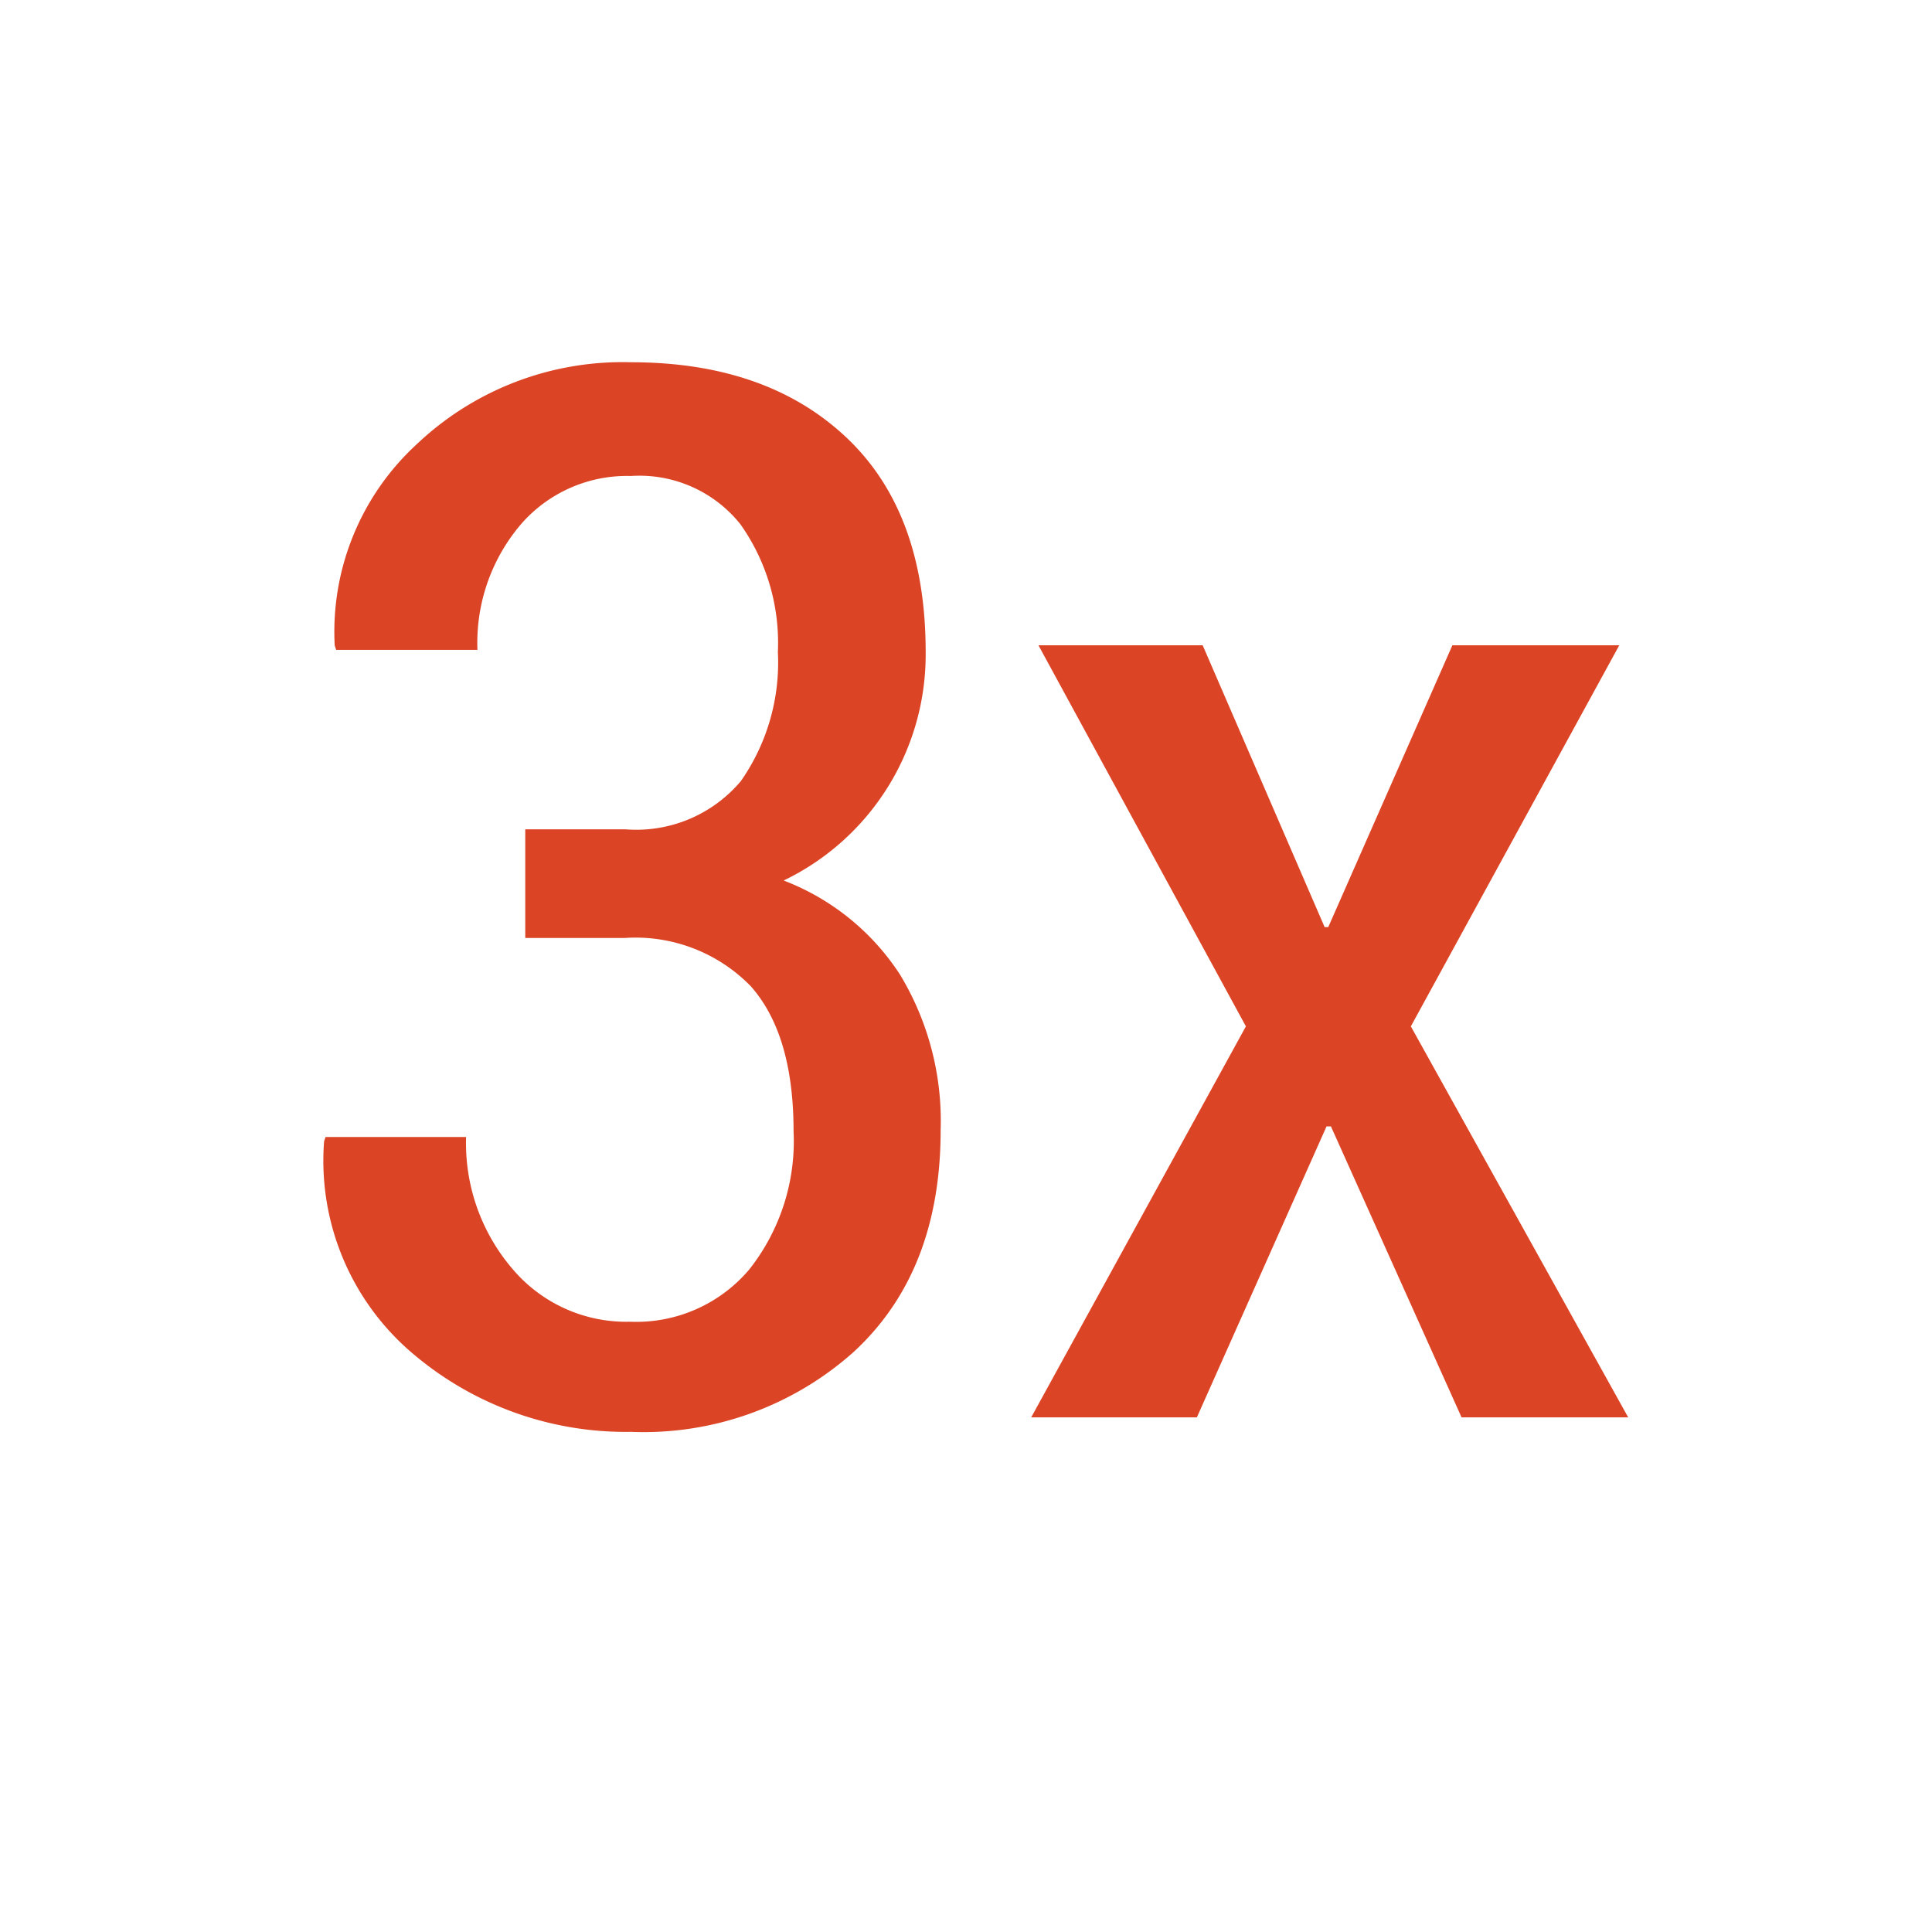
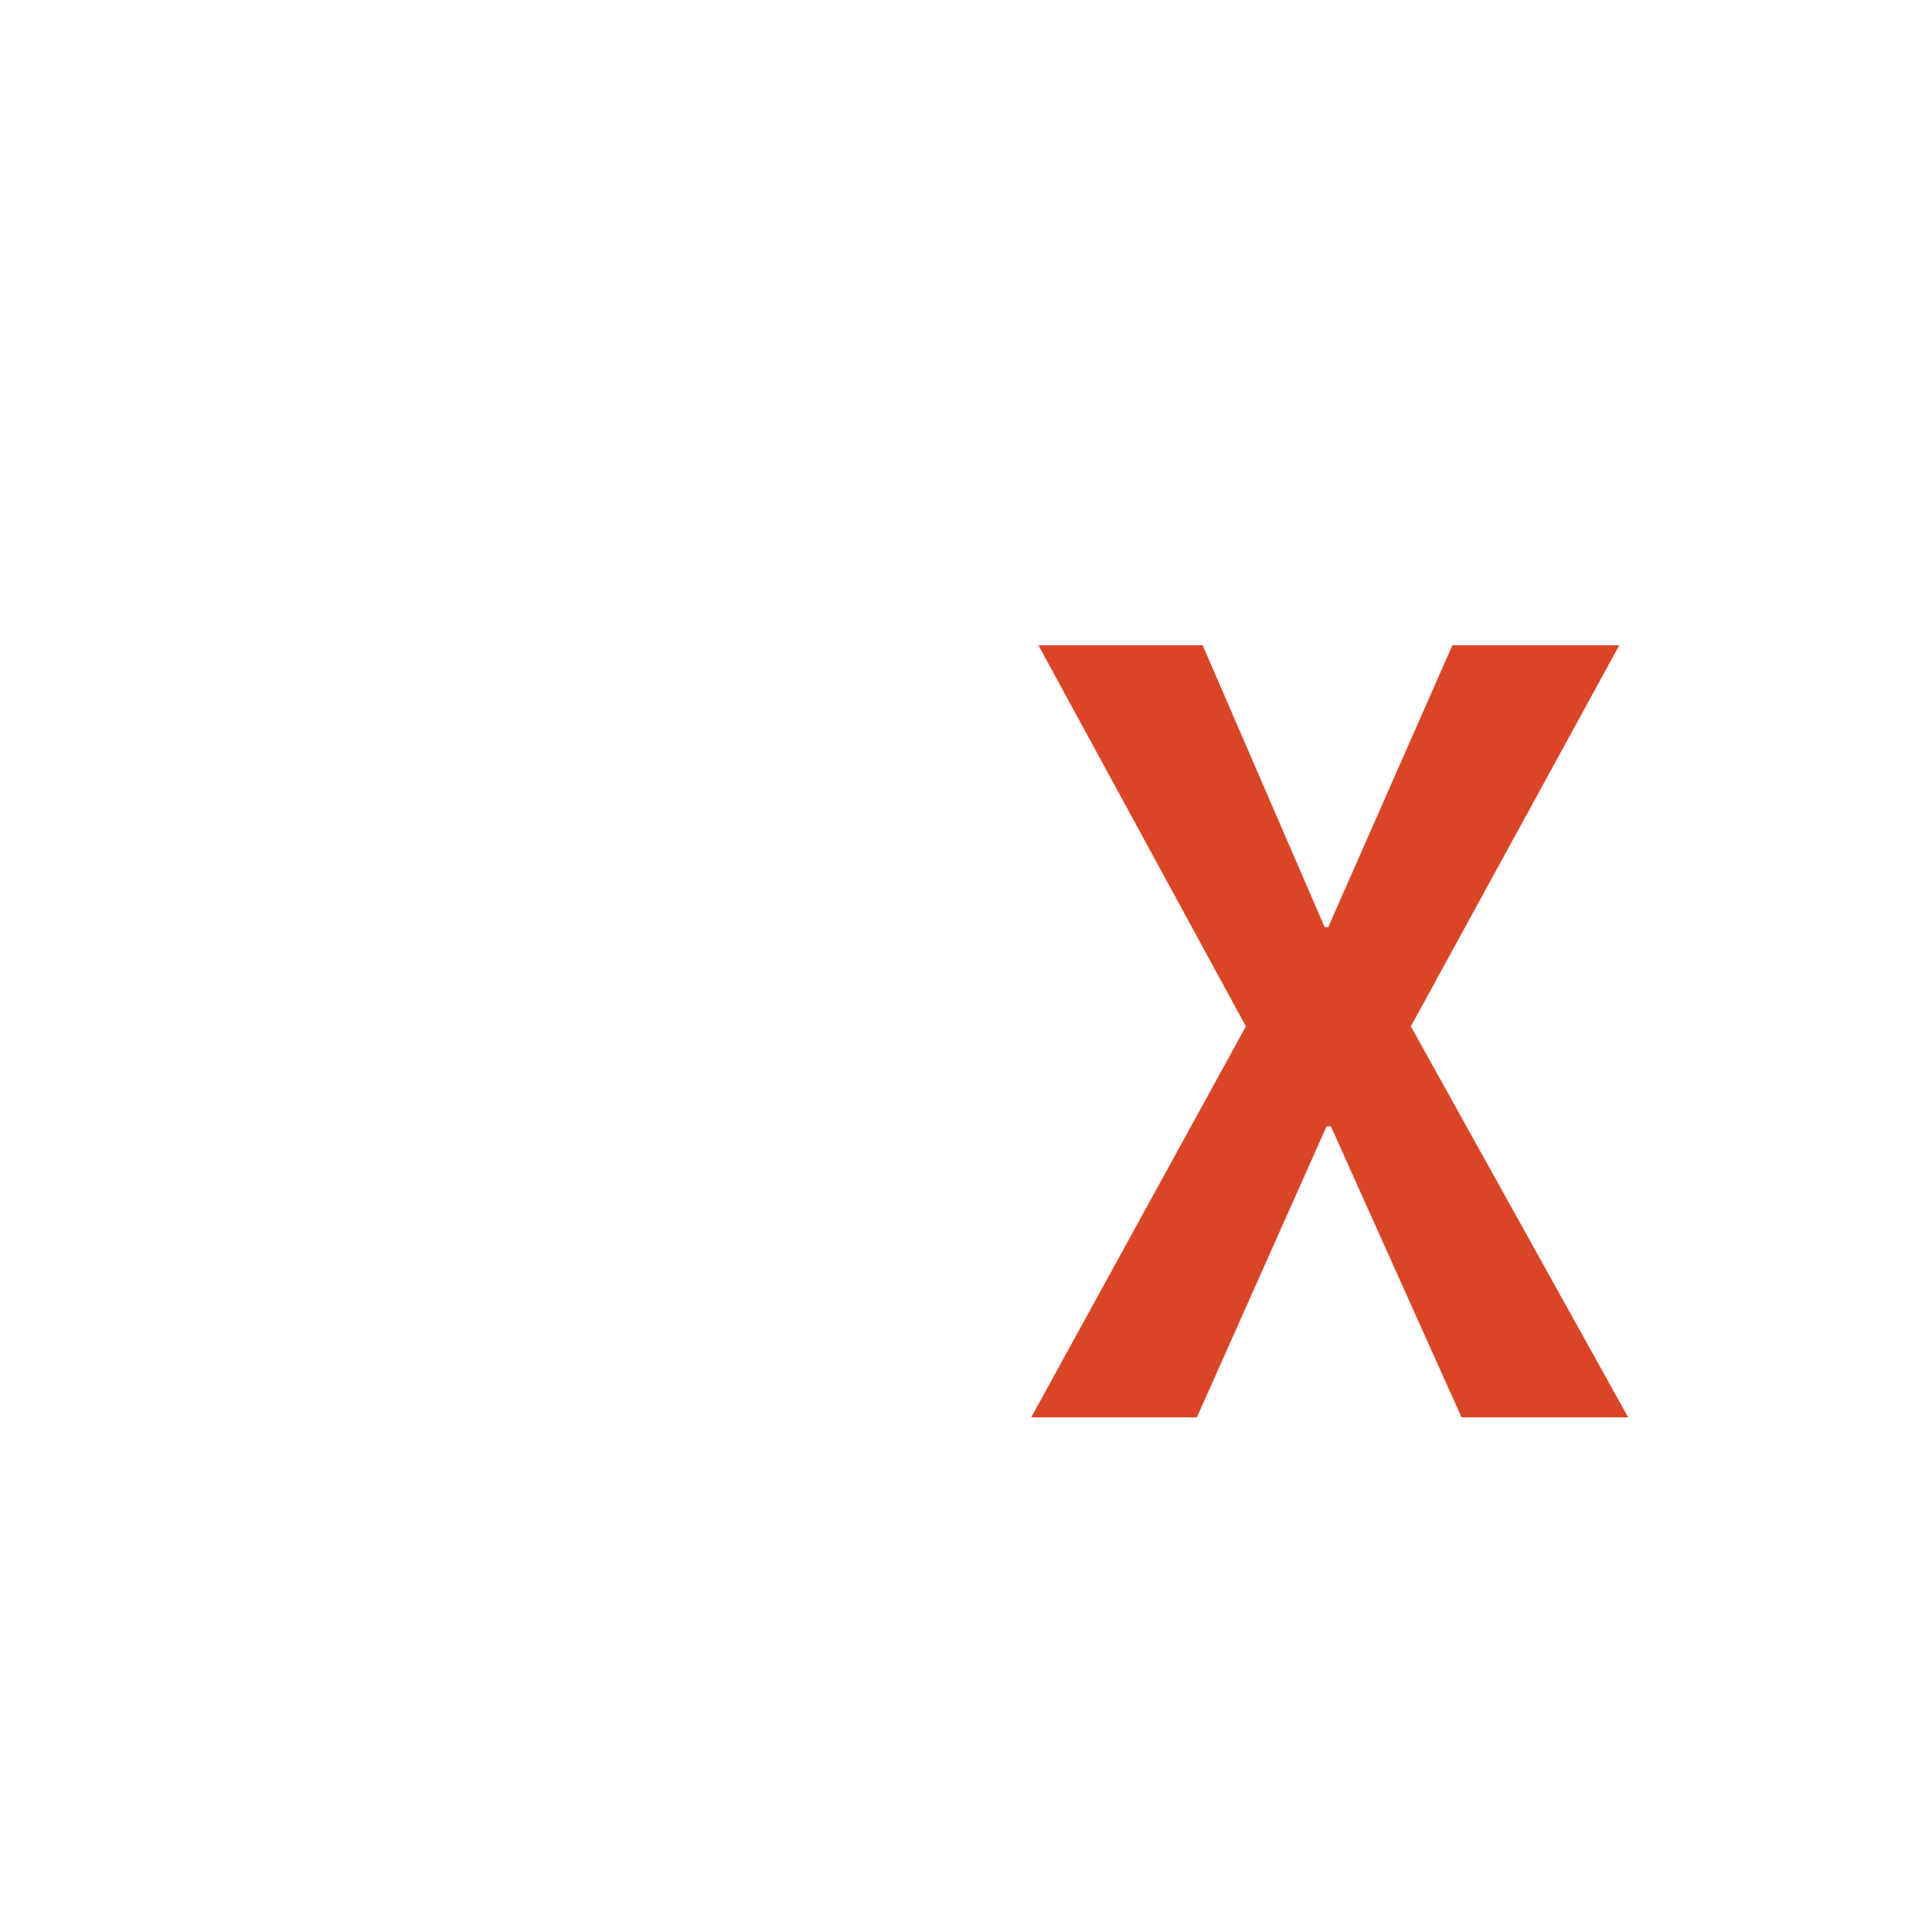
<svg xmlns="http://www.w3.org/2000/svg" id="Layer_1" data-name="Layer 1" viewBox="0 0 80 80">
  <defs>
    <style>.cls-1{fill:#dc4426;}</style>
  </defs>
  <title>ic</title>
-   <path class="cls-1" d="M25.89,34.34a5.66,5.66,0,0,0,4.79-2A8.57,8.57,0,0,0,32.21,27a8.5,8.5,0,0,0-1.55-5.29,5.35,5.35,0,0,0-4.54-2,5.81,5.81,0,0,0-4.55,2,7.56,7.56,0,0,0-1.8,5.2H13.92l-.06-.18a10.54,10.54,0,0,1,3.38-8.32A12.38,12.38,0,0,1,26.12,15q5.61,0,8.91,3.1T38.33,27a10.38,10.38,0,0,1-5.88,9.46,10,10,0,0,1,4.82,3.9,11.71,11.71,0,0,1,1.68,6.44q0,5.85-3.59,9.17a13.05,13.05,0,0,1-9.23,3.32,13.6,13.6,0,0,1-9-3.21,10.46,10.46,0,0,1-3.71-8.82l.06-.18h5.82a8,8,0,0,0,1.91,5.45,6.17,6.17,0,0,0,4.89,2.2,6.12,6.12,0,0,0,4.93-2.17,8.57,8.57,0,0,0,1.83-5.72q0-4-1.77-6a6.66,6.66,0,0,0-5.23-2H21.75V34.34Z" />
  <path class="cls-1" d="M54.85,38.39H55l5.14-11.67h6.91L58.42,42.5l9,16.19H60.52L55.11,46.64h-.18L49.56,58.69H42.7L51.59,42.5,43,26.72h6.8Z" />
</svg>